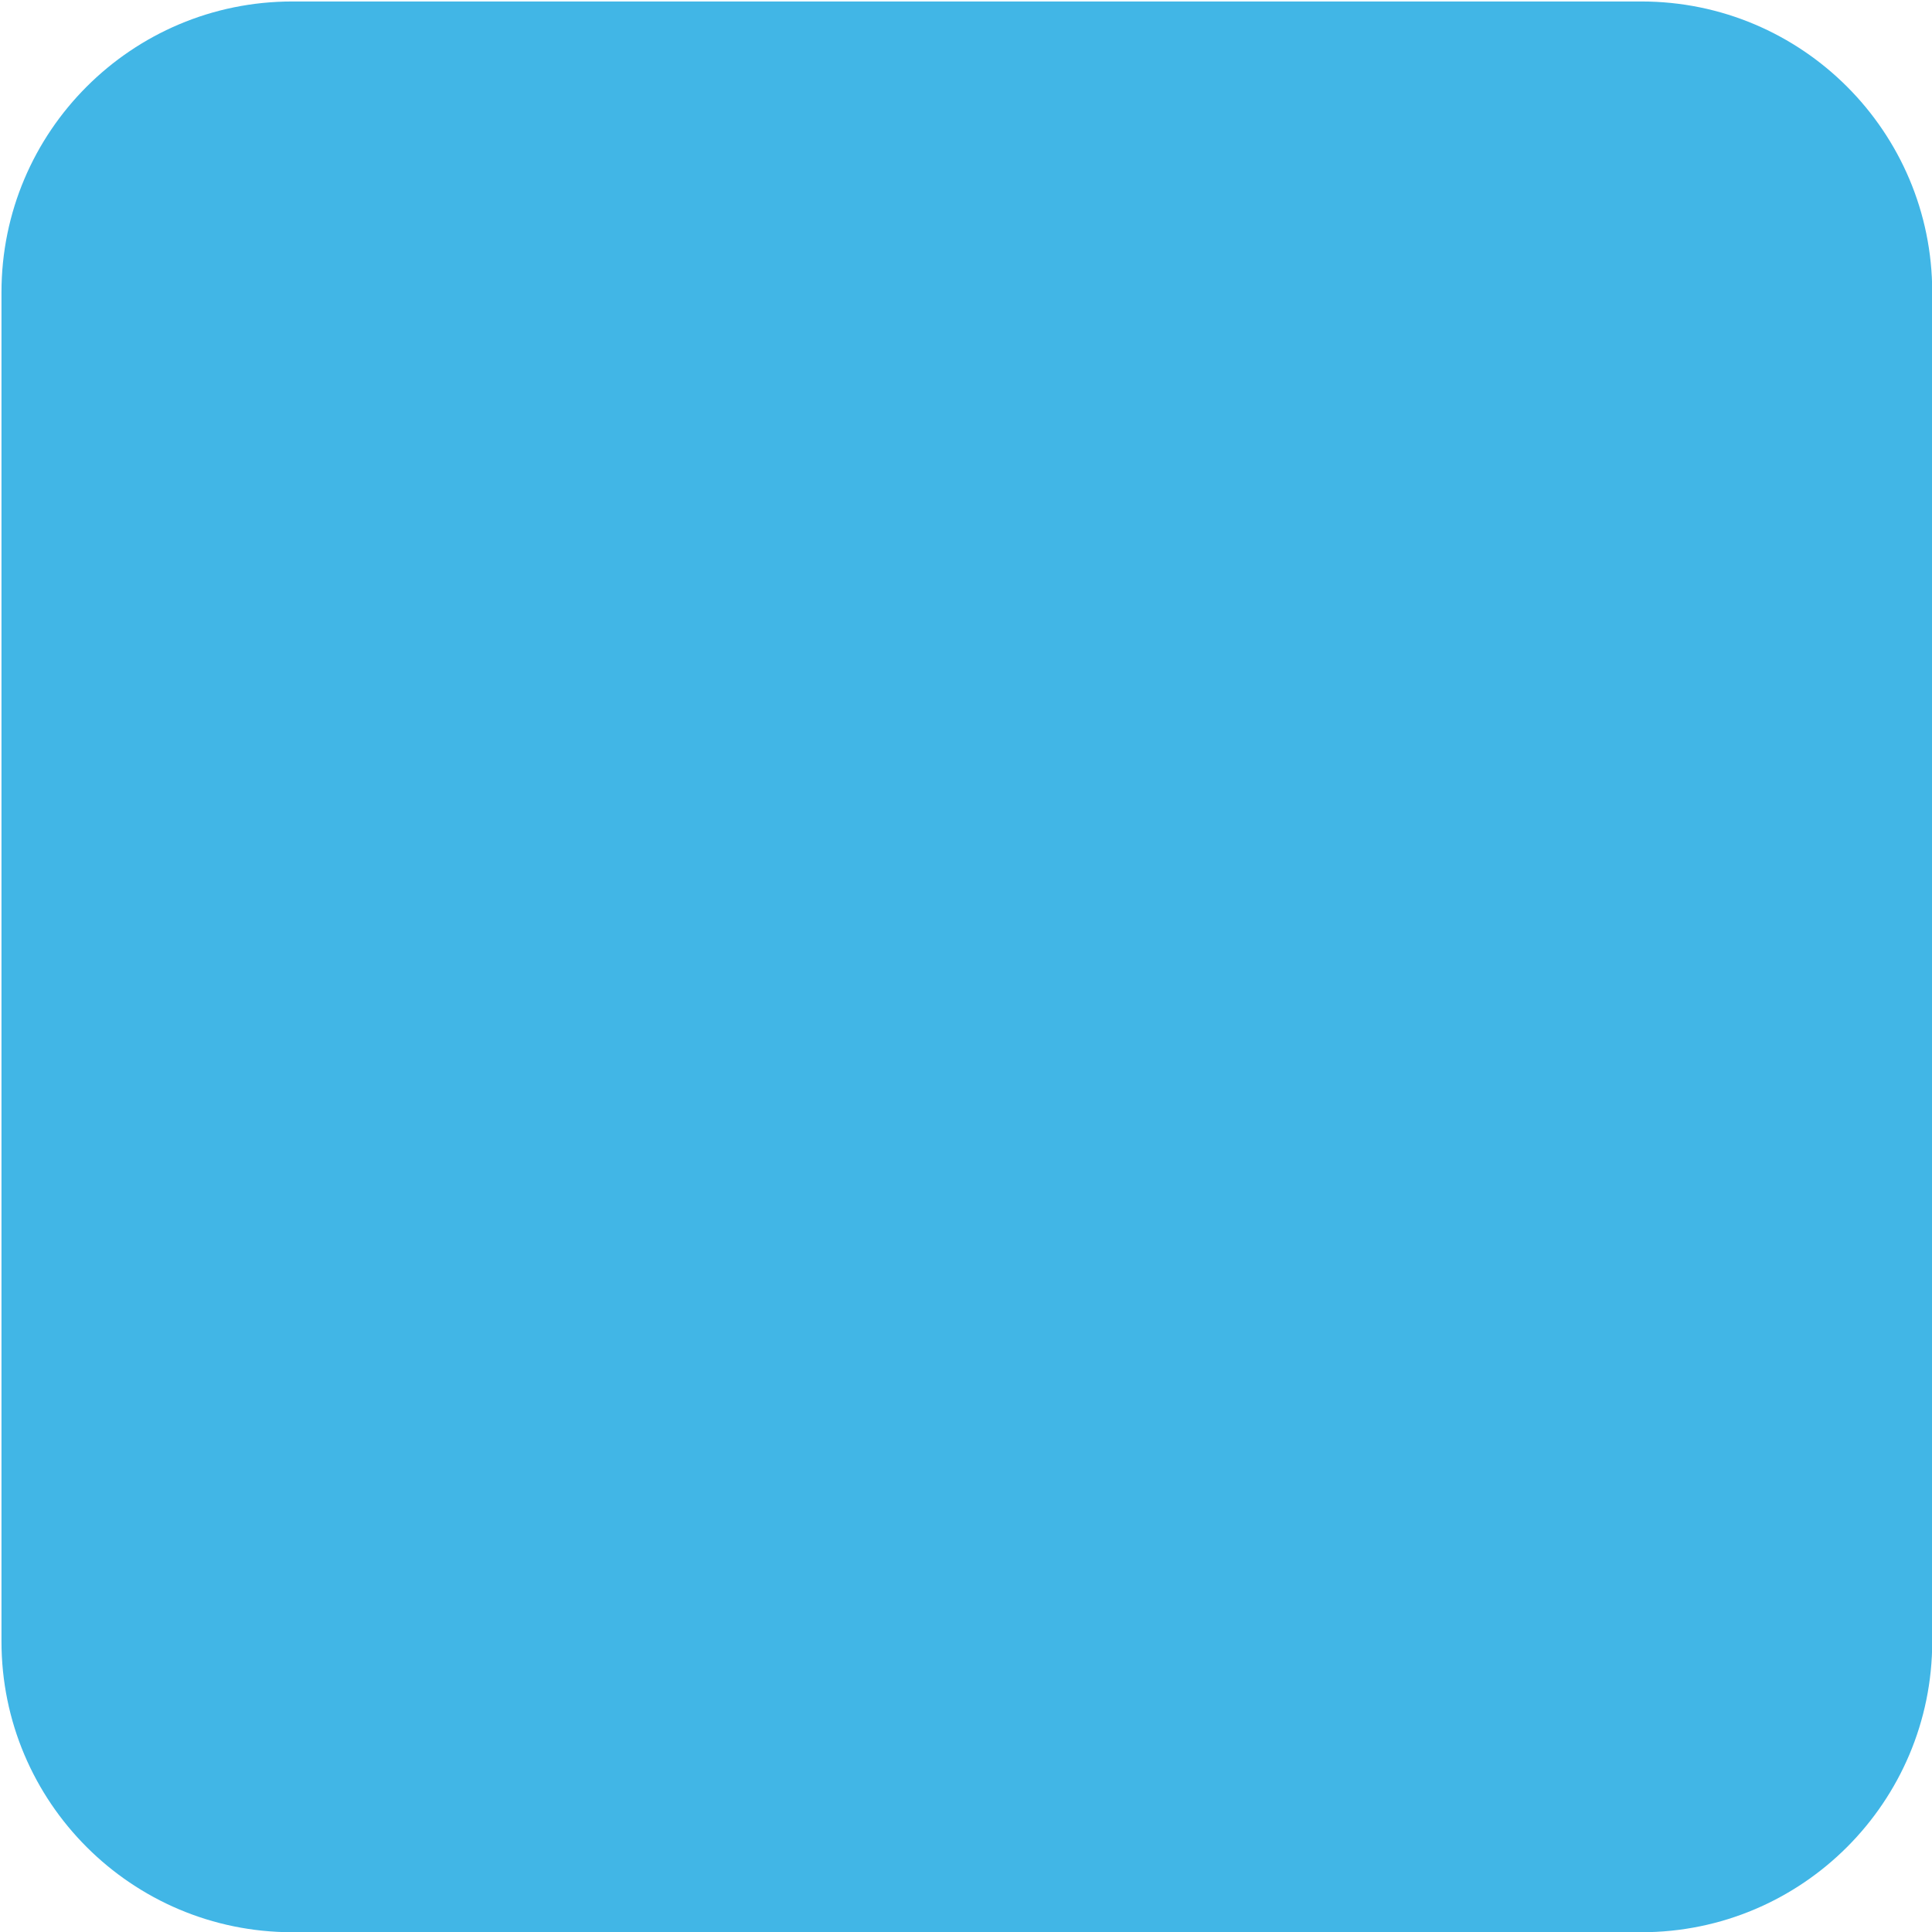
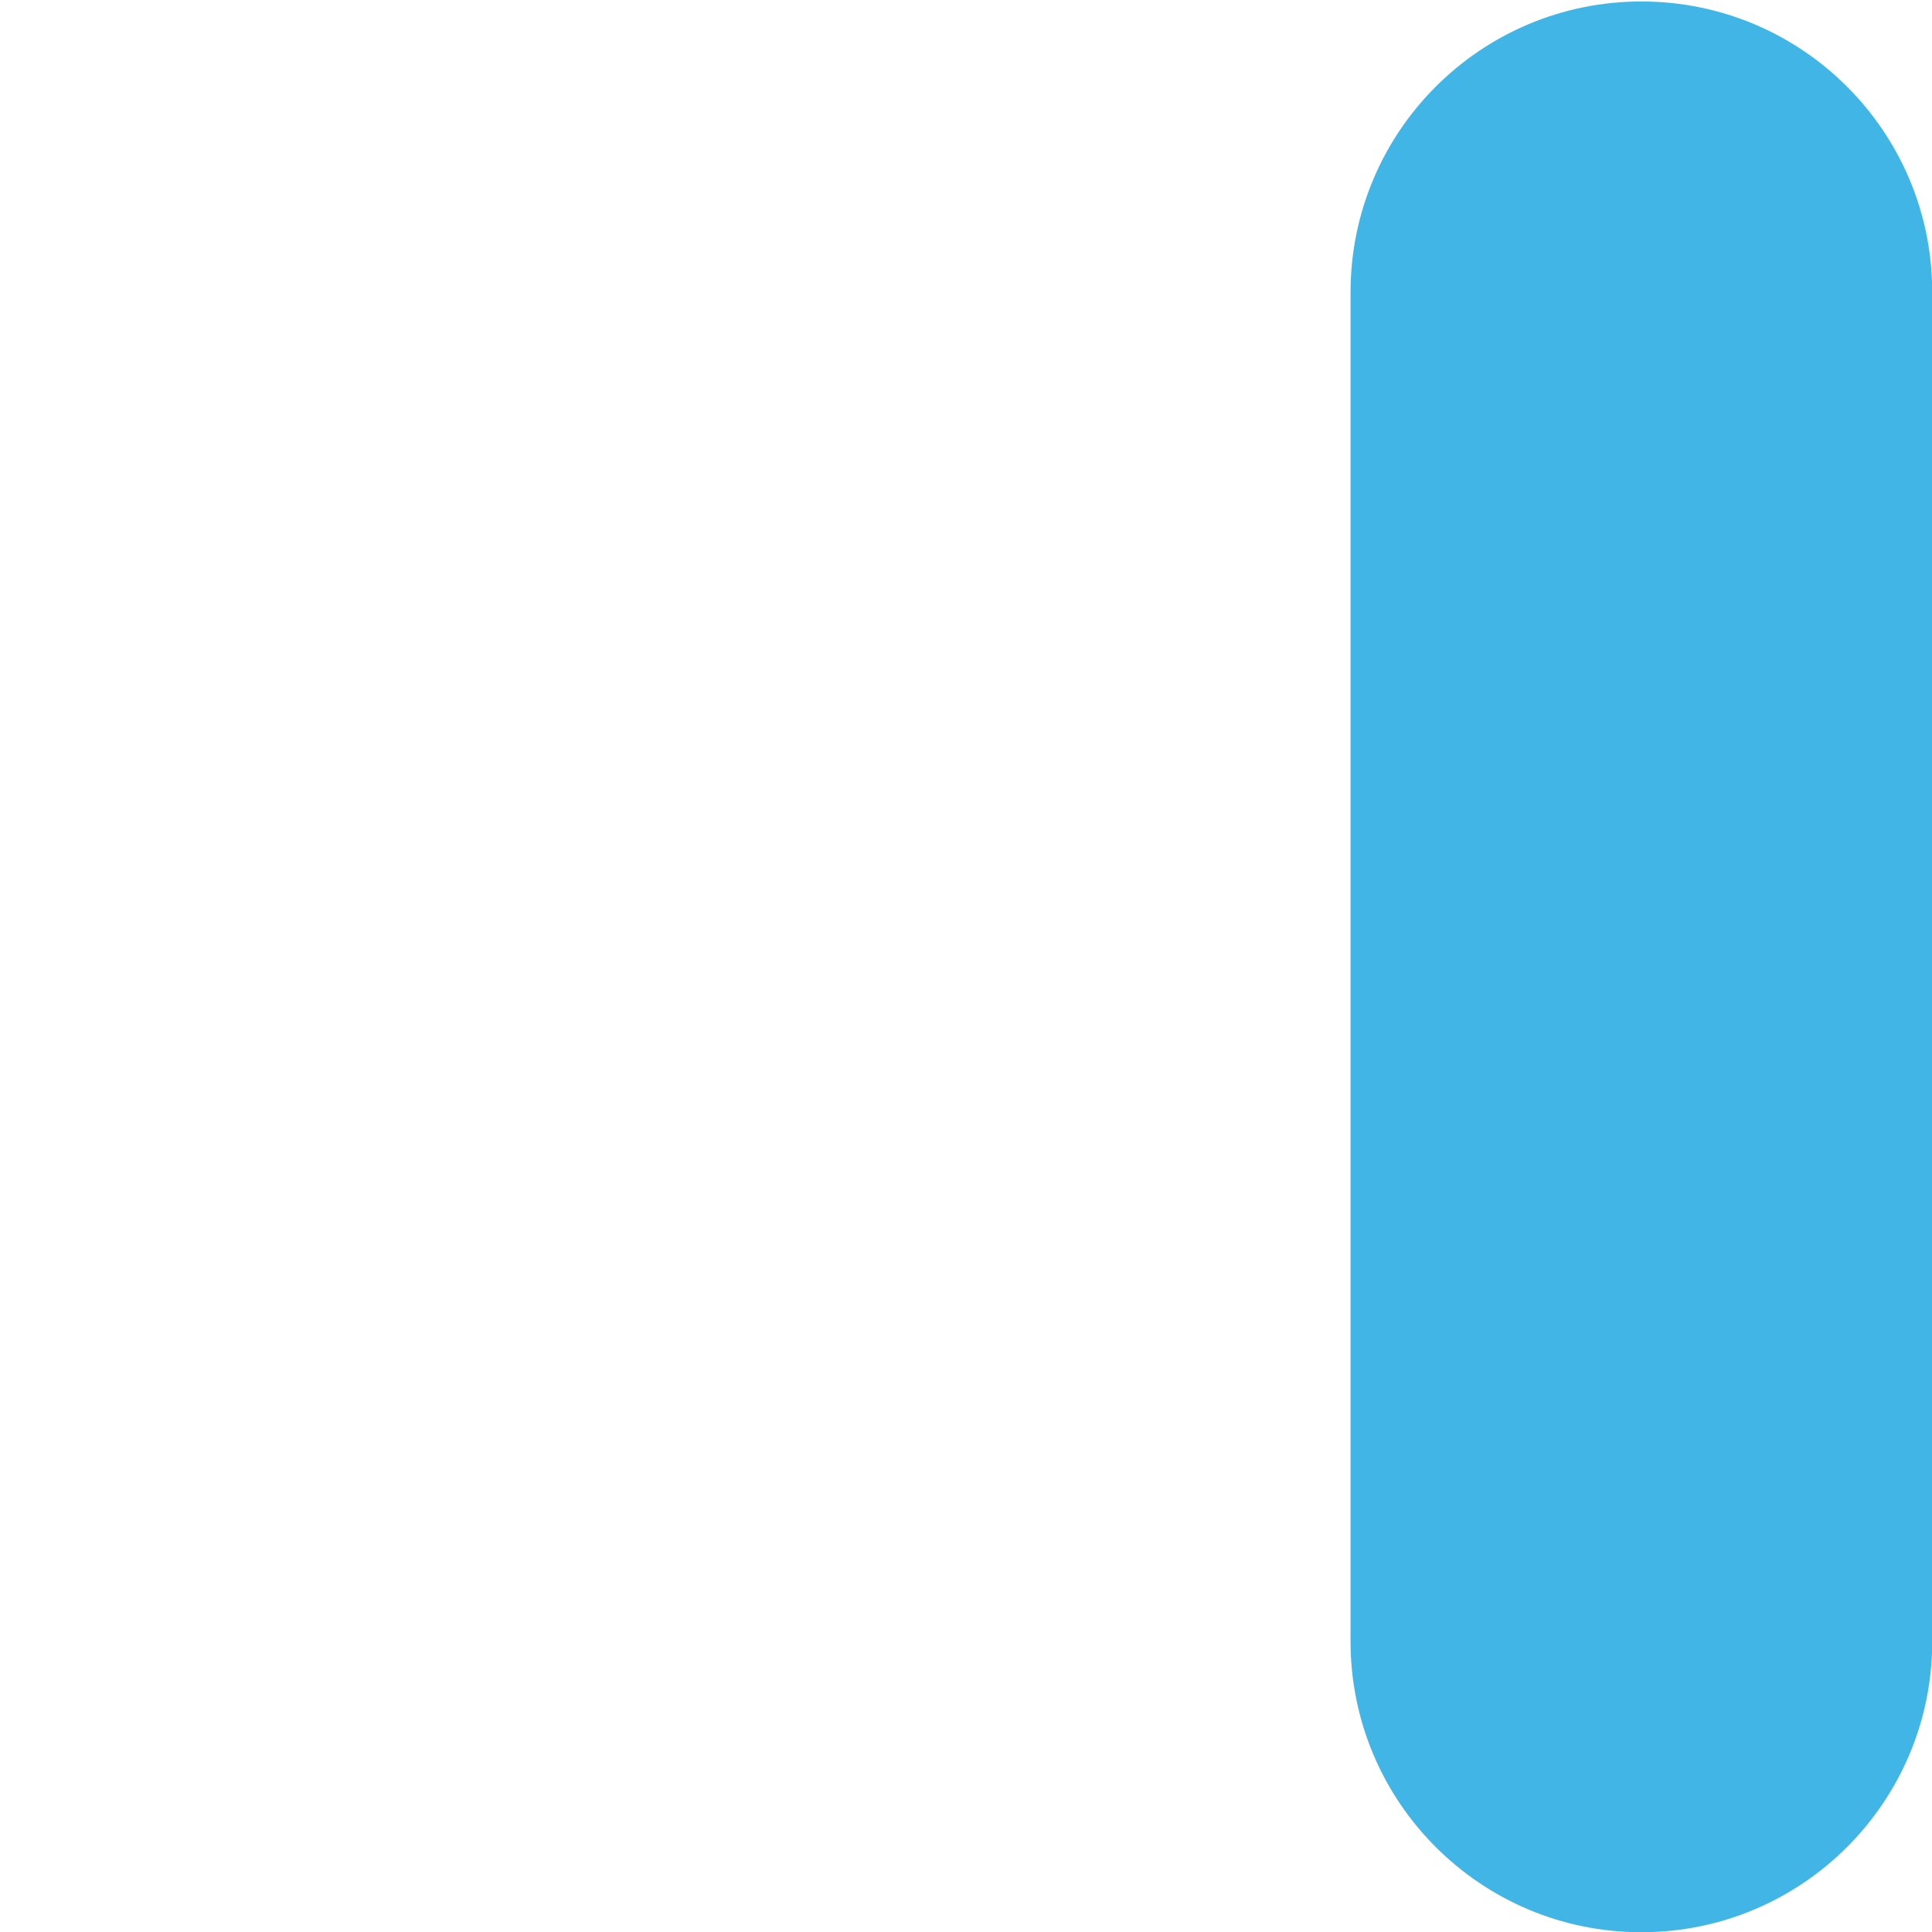
<svg xmlns="http://www.w3.org/2000/svg" id="SVGDoc875b6616e776439385780eba960e3fa7" width="93px" height="93px" version="1.1" viewBox="0 0 93 93" aria-hidden="true">
  <defs>
    <linearGradient class="cerosgradient" data-cerosgradient="true" id="CerosGradient_id79fce80ae" gradientUnits="userSpaceOnUse" x1="50%" y1="100%" x2="50%" y2="0%">
      <stop offset="0%" stop-color="#d1d1d1" />
      <stop offset="100%" stop-color="#d1d1d1" />
    </linearGradient>
    <linearGradient />
  </defs>
  <g>
    <g>
-       <path d="M14.071,0.071h64.94c7.732,0 14,6.268 14,14v64.94c0,7.732 -6.268,14 -14,14h-64.94c-7.732,0 -14,-6.268 -14,-14v-64.94c0,-7.732 6.268,-14 14,-14z" fill="#41b6e6" fill-opacity="1" />
+       <path d="M14.071,0.071h64.94c7.732,0 14,6.268 14,14v64.94c0,7.732 -6.268,14 -14,14c-7.732,0 -14,-6.268 -14,-14v-64.94c0,-7.732 6.268,-14 14,-14z" fill="#41b6e6" fill-opacity="1" />
    </g>
  </g>
</svg>